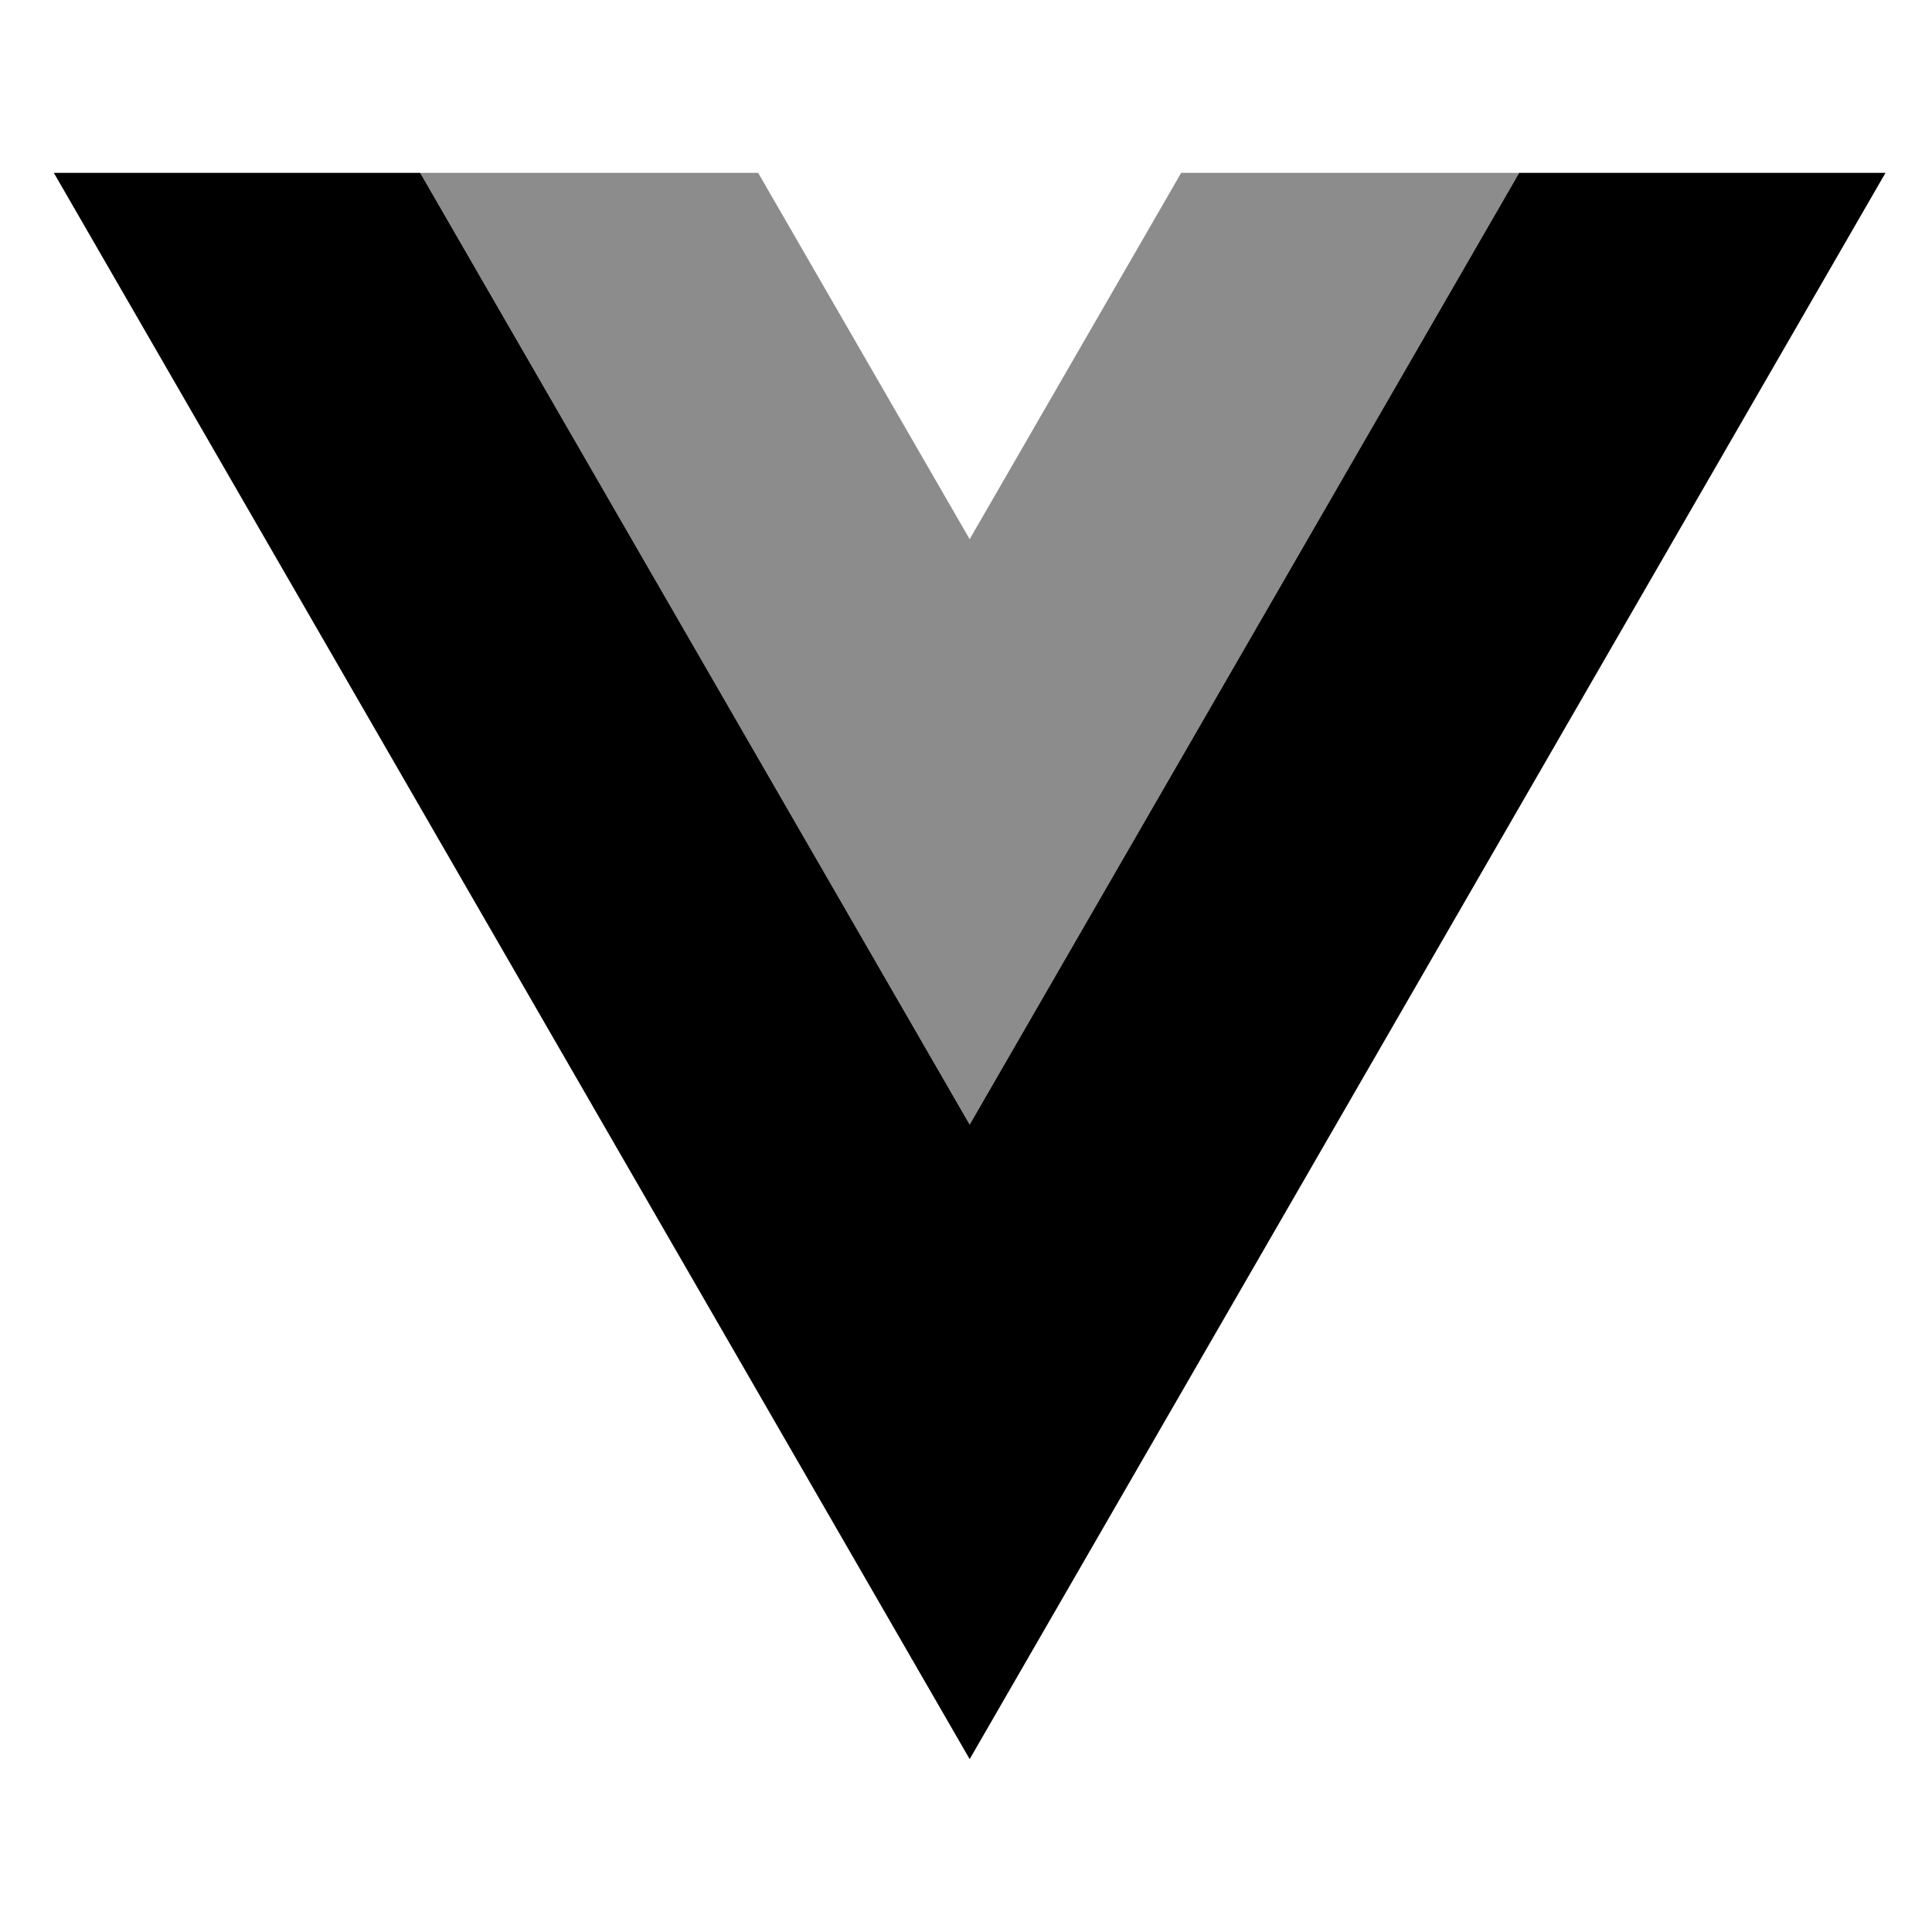
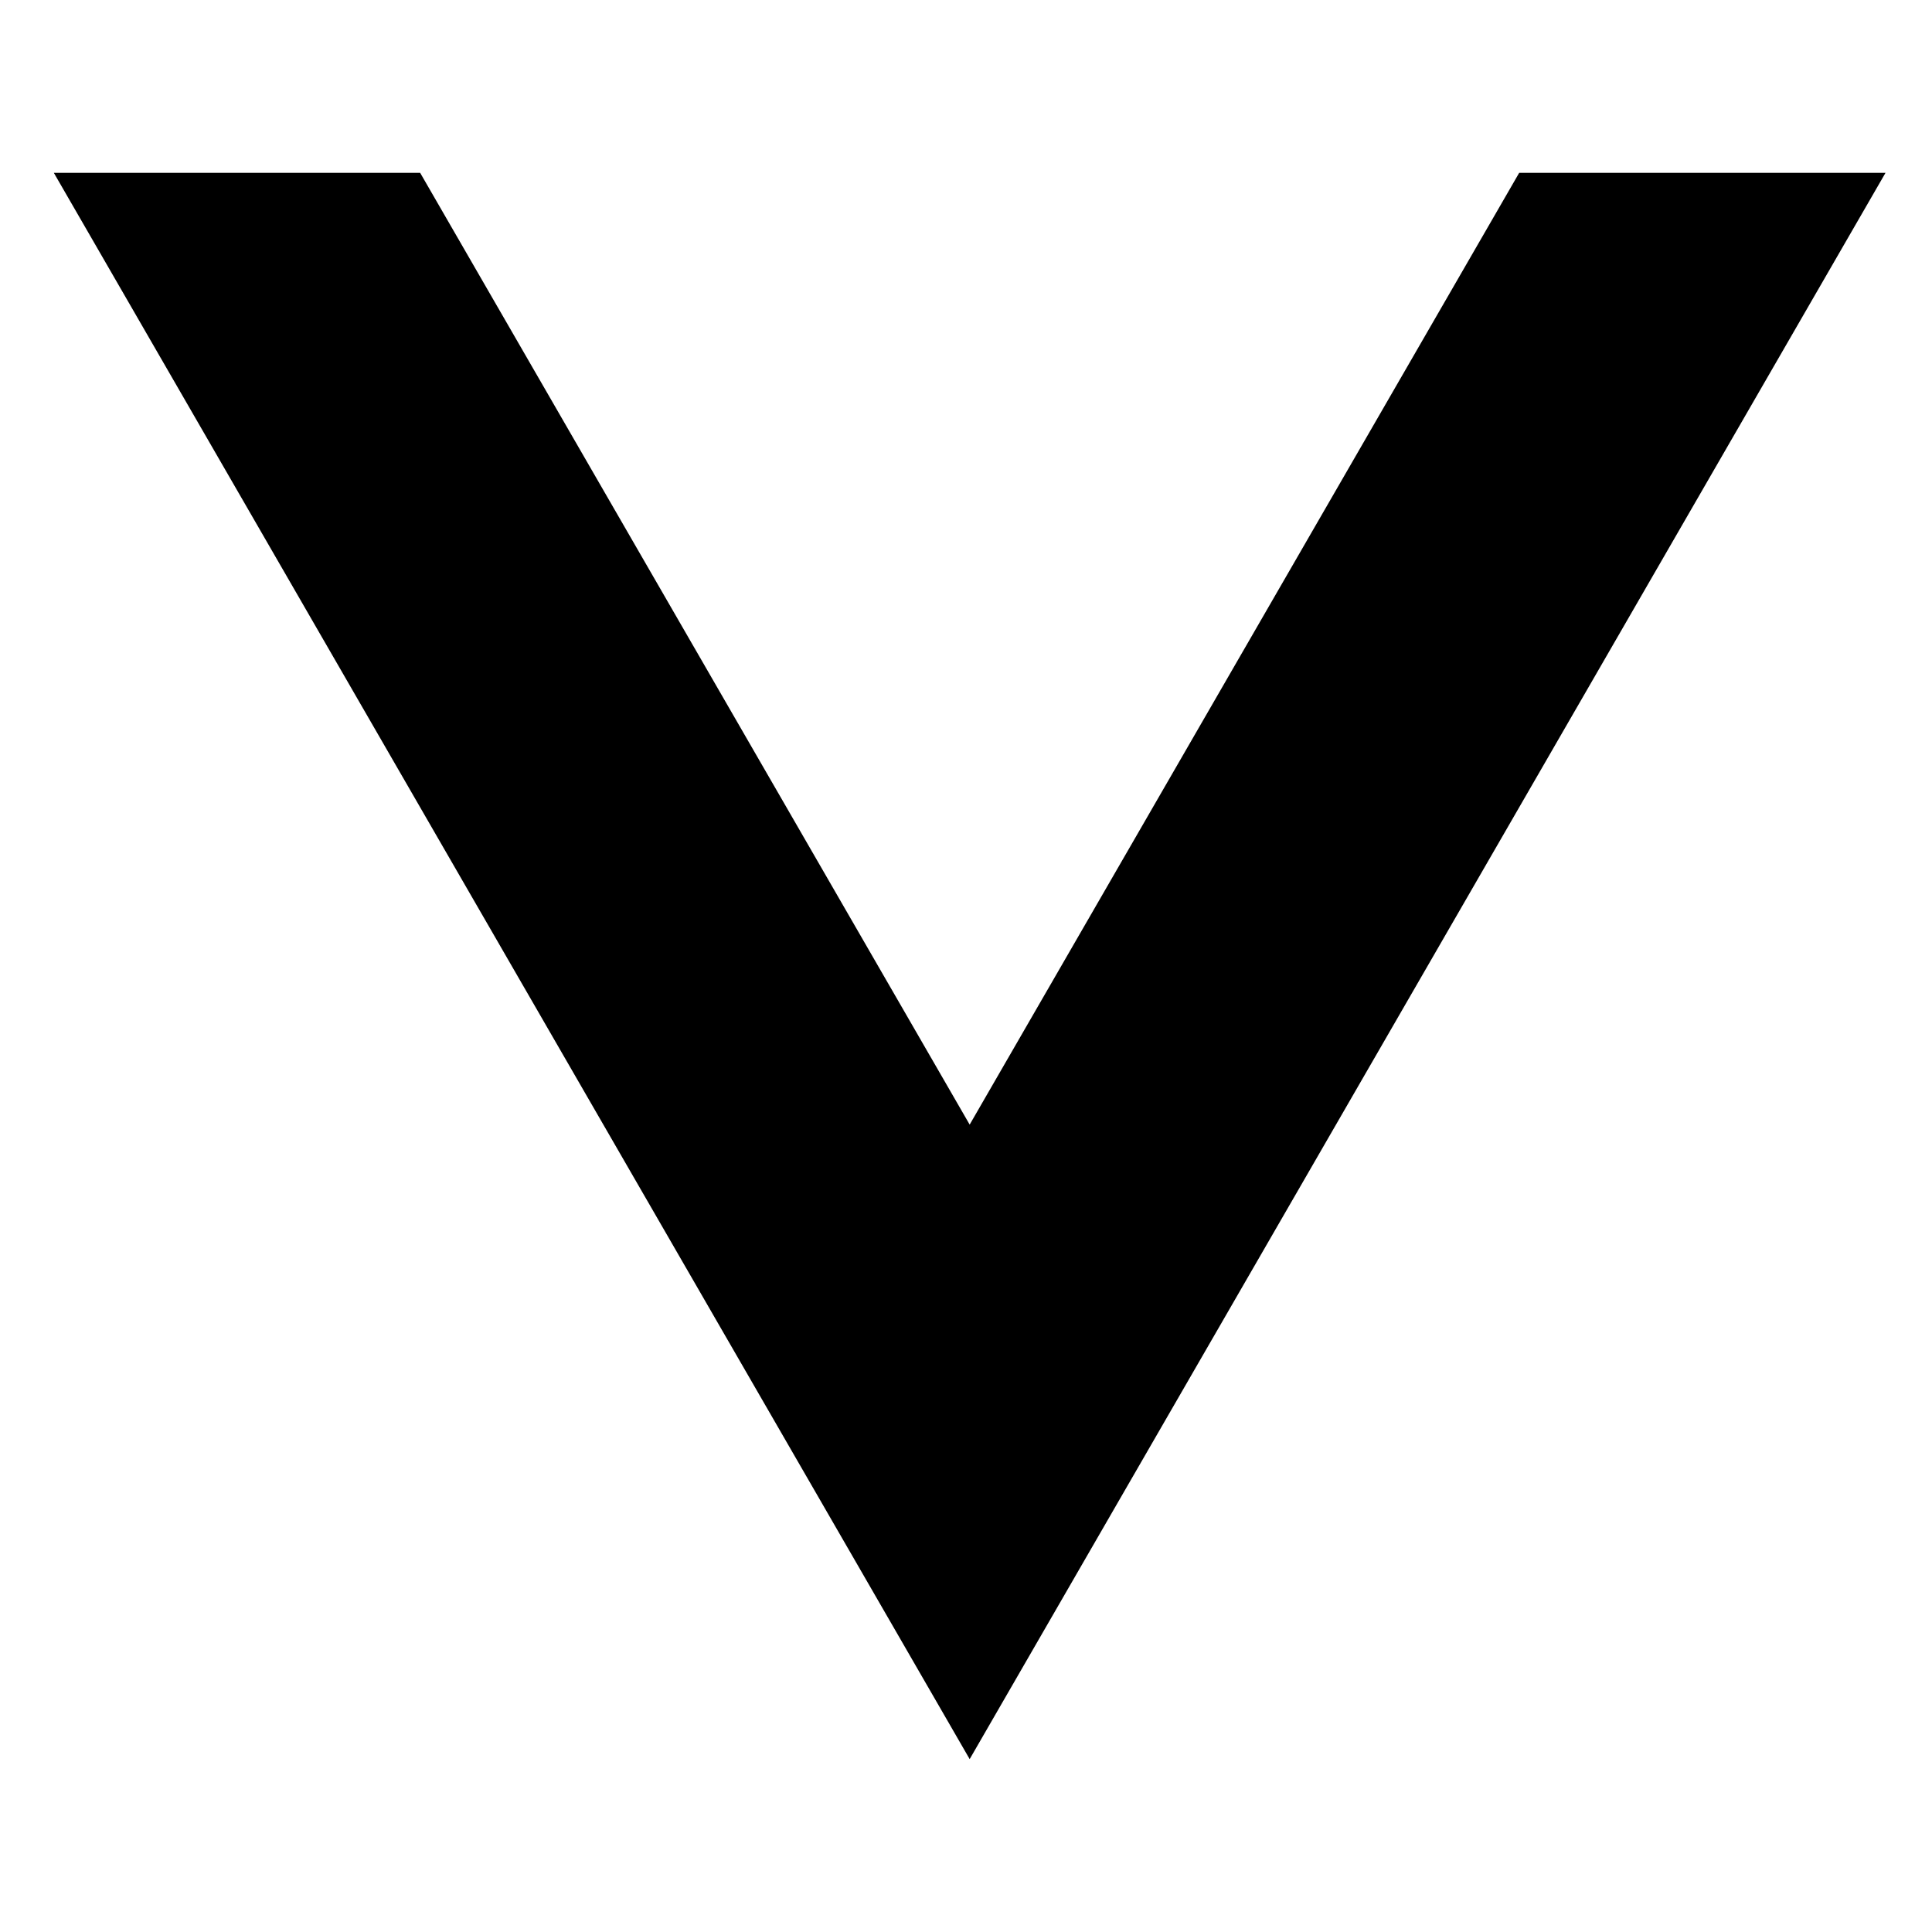
<svg xmlns="http://www.w3.org/2000/svg" viewBox="0 0 190 190" fill="none">
  <path d="M149.4 17.001H185.426L95.361 172.999L5.296 17.001H41.322L95.361 110.598L149.4 17.001Z" fill="currentColor" />
-   <path d="M116.16 17.001L95.36 53.027L74.561 17.001H41.322L95.361 110.598L149.4 17.001H116.16Z" fill="currentColor" fill-opacity="0.45" />
</svg>